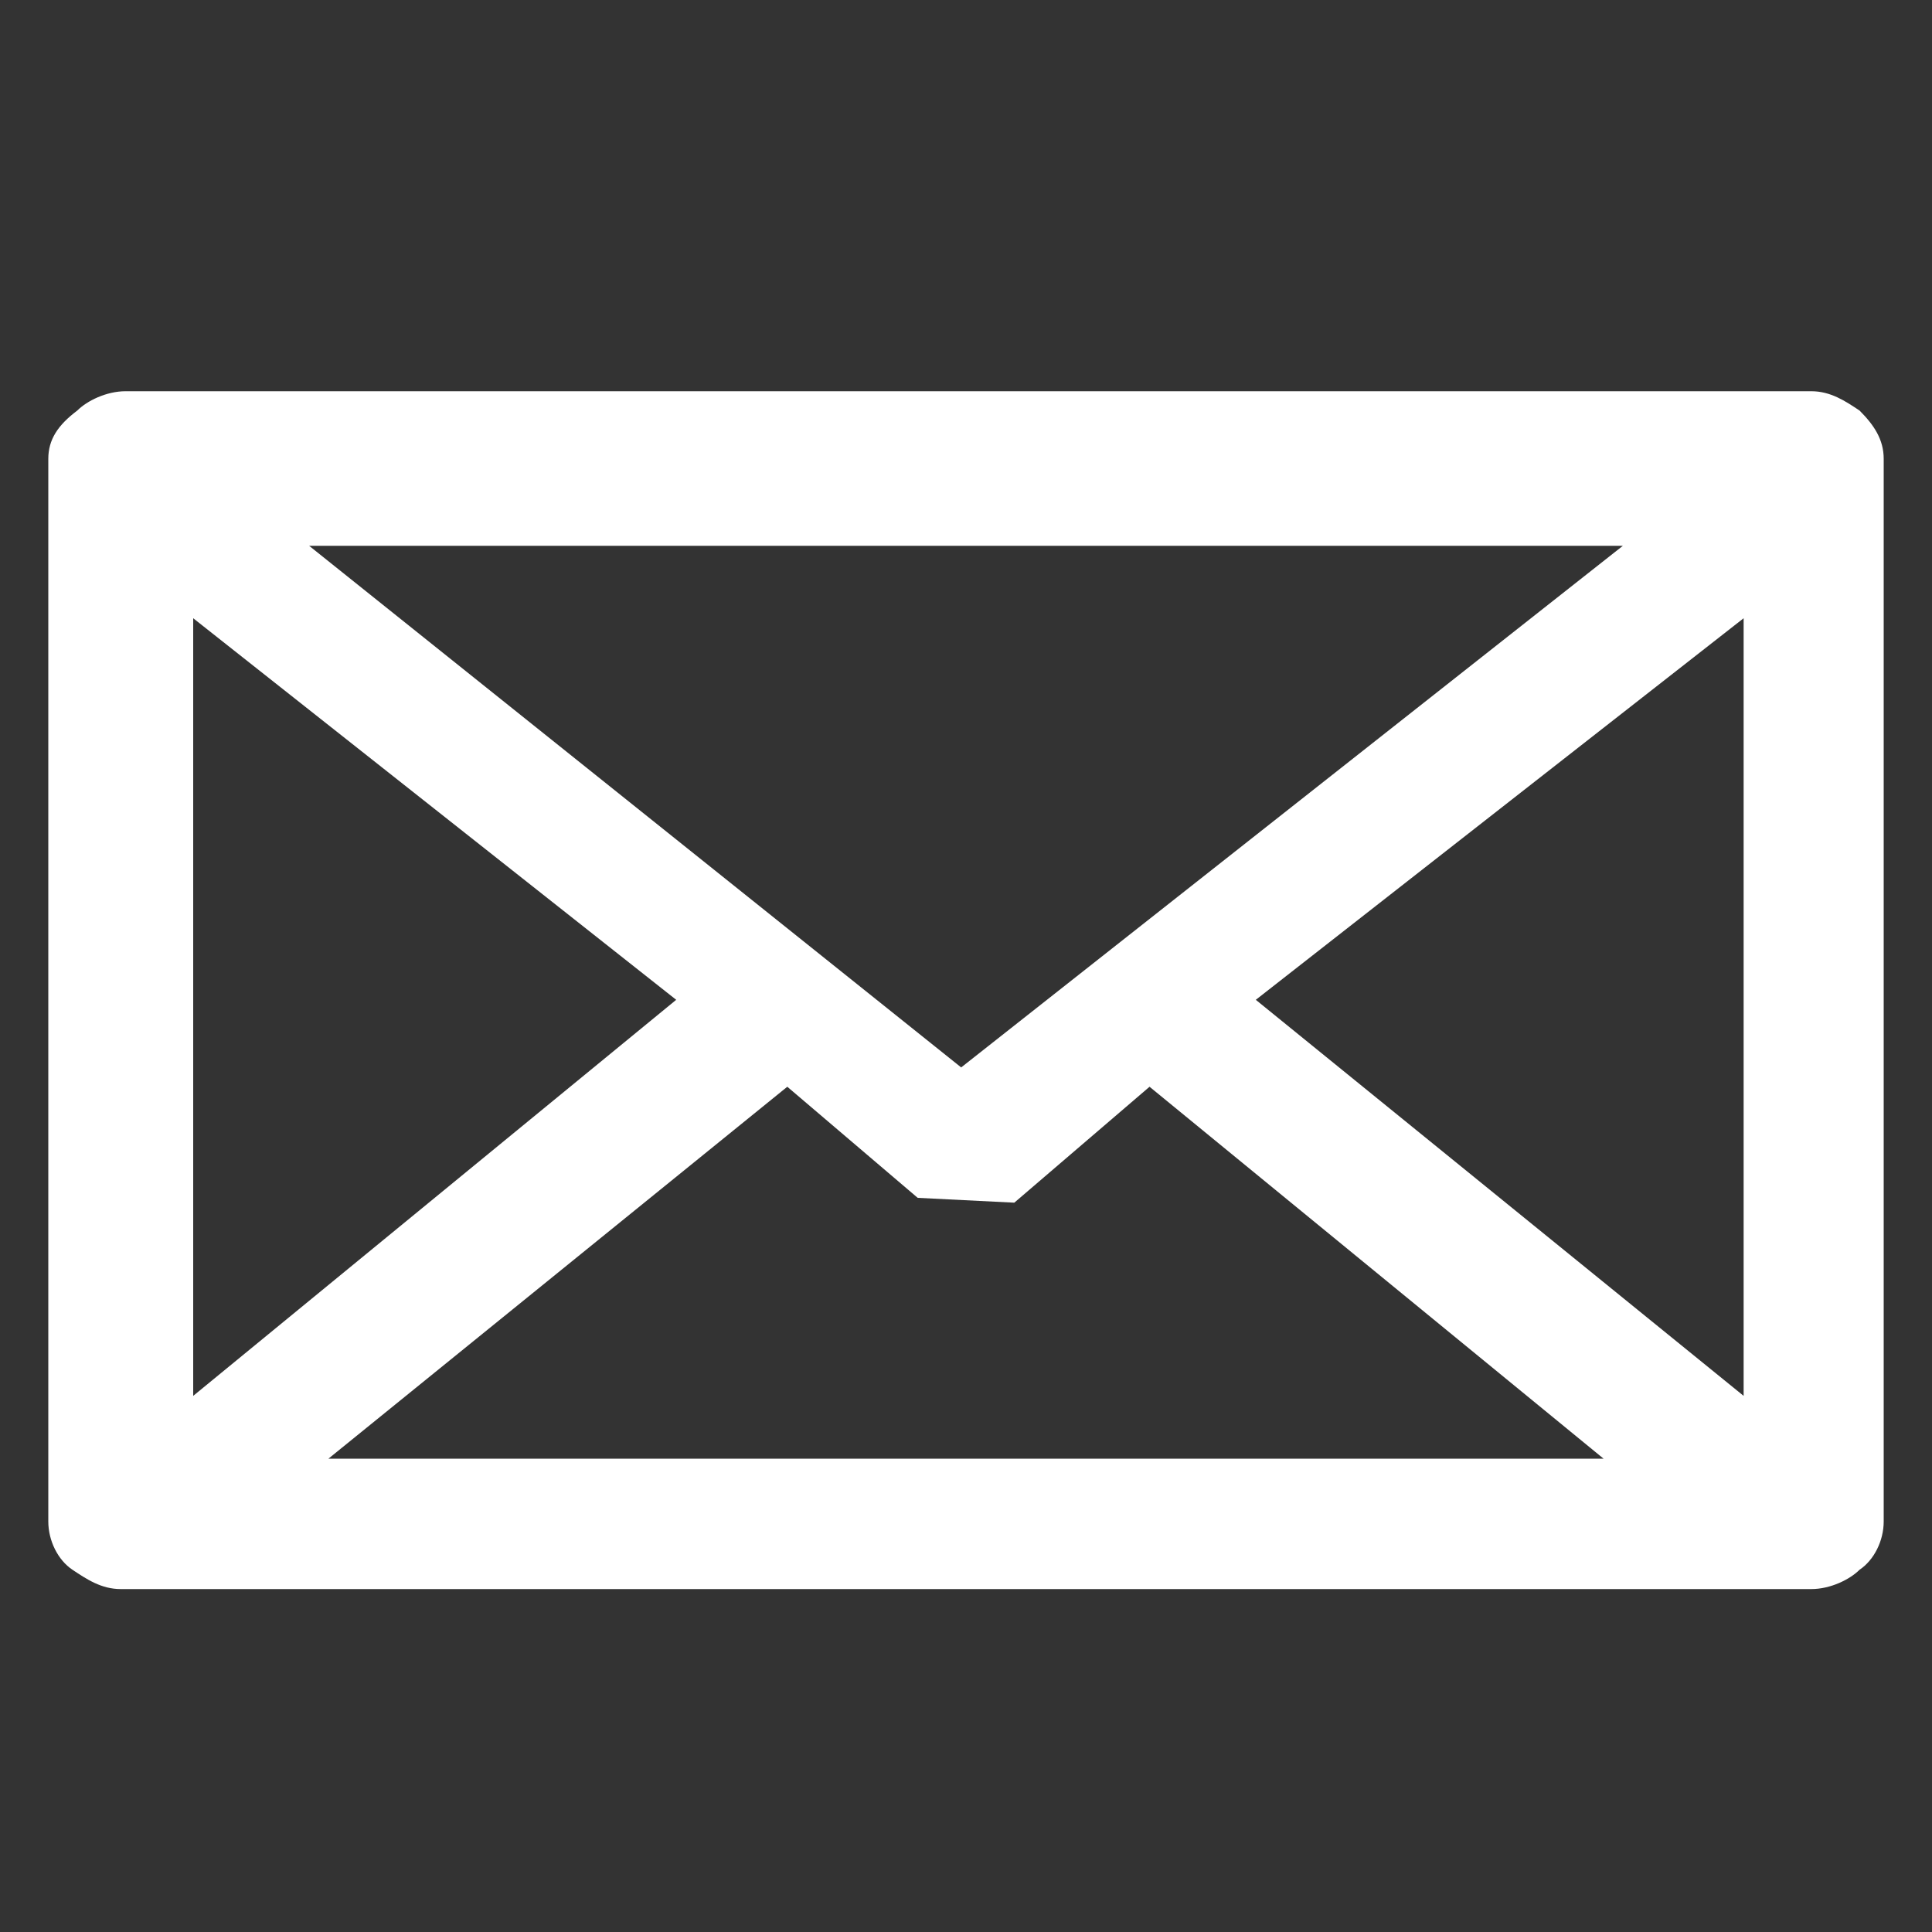
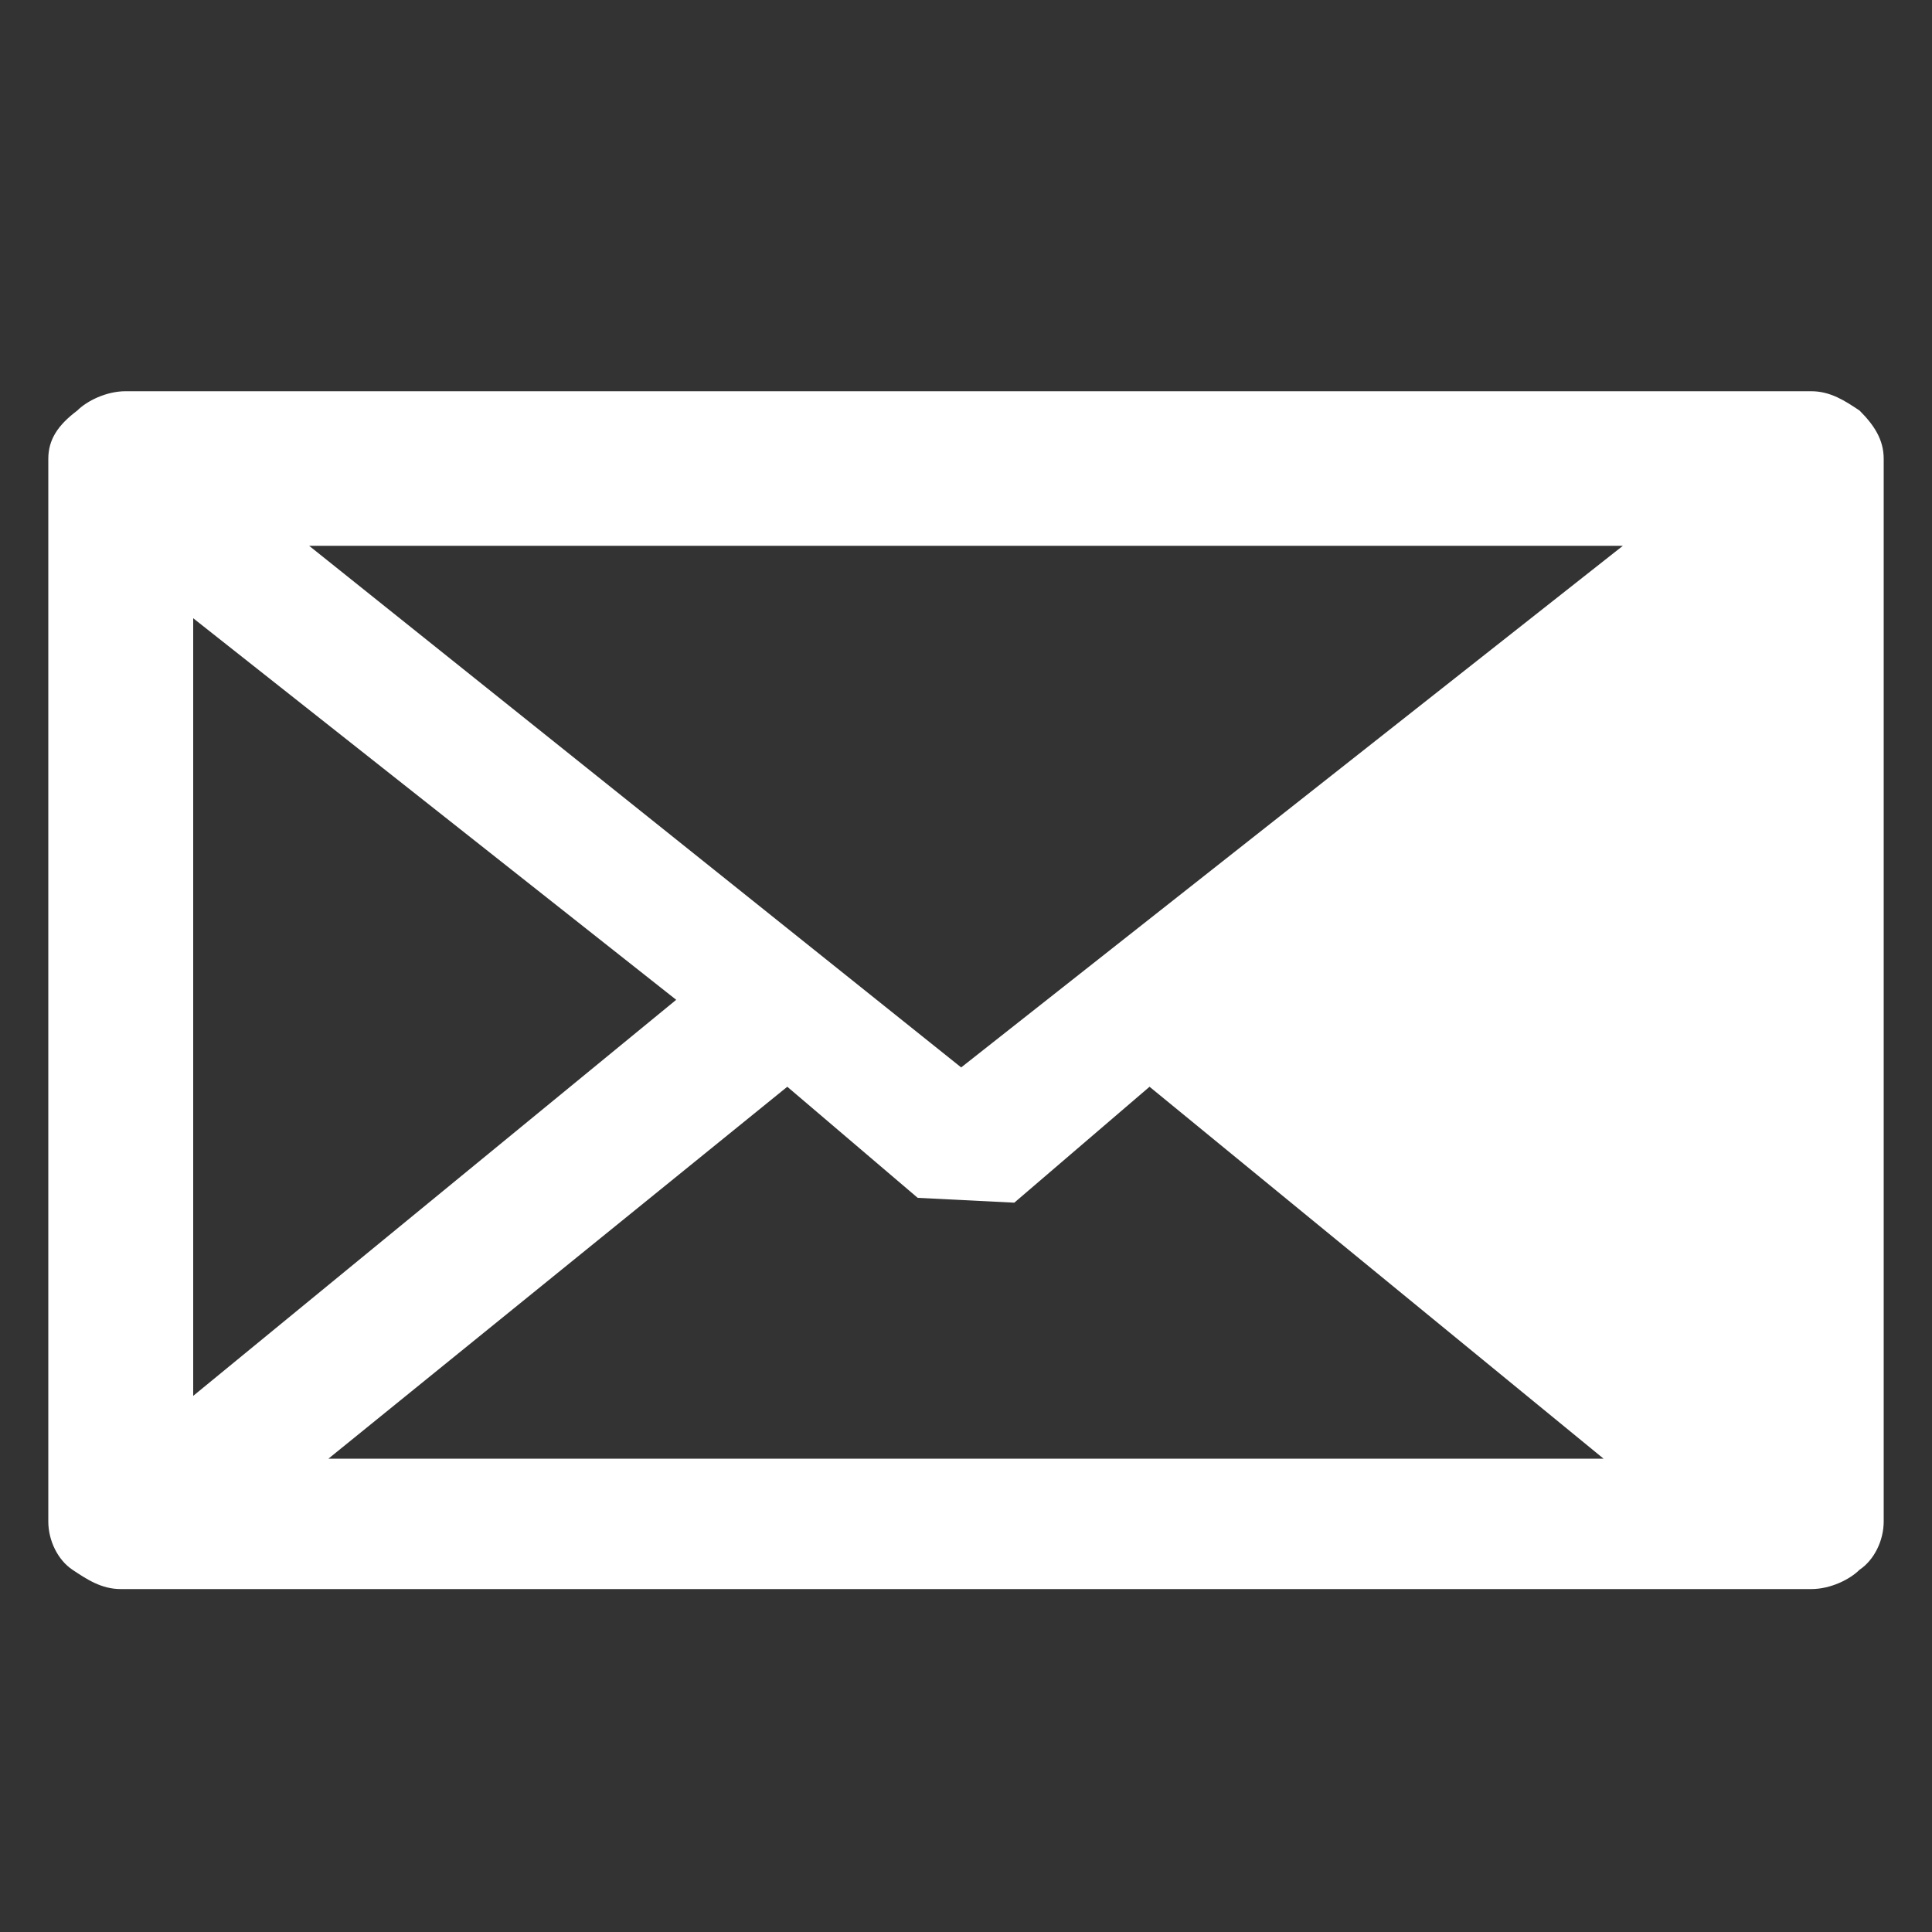
<svg xmlns="http://www.w3.org/2000/svg" version="1.1" id="Layer_1" x="0px" y="0px" viewBox="0 0 40 40" style="enable-background:new 0 0 40 40;" xml:space="preserve">
  <rect x="0" y="0" width="40" height="40" fill="#333333" stroke="none" />
  <g>
-     <path fill="#fff" d="M37.5,8.1c0.4,0,0.7,0.2,1,0.4c0.3,0.3,0.5,0.6,0.5,1v22c0,0.4-0.2,0.8-0.5,1c-0.2,0.2-0.6,0.4-1,0.4h-35   c-0.4,0-0.7-0.2-1-0.4S1,31.9,1,31.5v-22c0-0.4,0.2-0.7,0.6-1c0.2-0.2,0.6-0.4,1-0.4H37.5z M14,20.7L4,12.8v16.1L14,20.7z    M33.6,11.3H6.4l13.5,10.8L33.6,11.3z M23.8,22.5L21,24.9l-2-0.1l-2.7-2.3l-9.5,7.7h26.4L23.8,22.5z M26,20.7l10.1,8.2V12.8   L26,20.7z" />
+     <path fill="#fff" d="M37.5,8.1c0.4,0,0.7,0.2,1,0.4c0.3,0.3,0.5,0.6,0.5,1v22c0,0.4-0.2,0.8-0.5,1c-0.2,0.2-0.6,0.4-1,0.4h-35   c-0.4,0-0.7-0.2-1-0.4S1,31.9,1,31.5v-22c0-0.4,0.2-0.7,0.6-1c0.2-0.2,0.6-0.4,1-0.4H37.5z M14,20.7L4,12.8v16.1L14,20.7z    M33.6,11.3H6.4l13.5,10.8L33.6,11.3z M23.8,22.5L21,24.9l-2-0.1l-2.7-2.3l-9.5,7.7h26.4L23.8,22.5z M26,20.7l10.1,8.2L26,20.7z" />
  </g>
</svg>